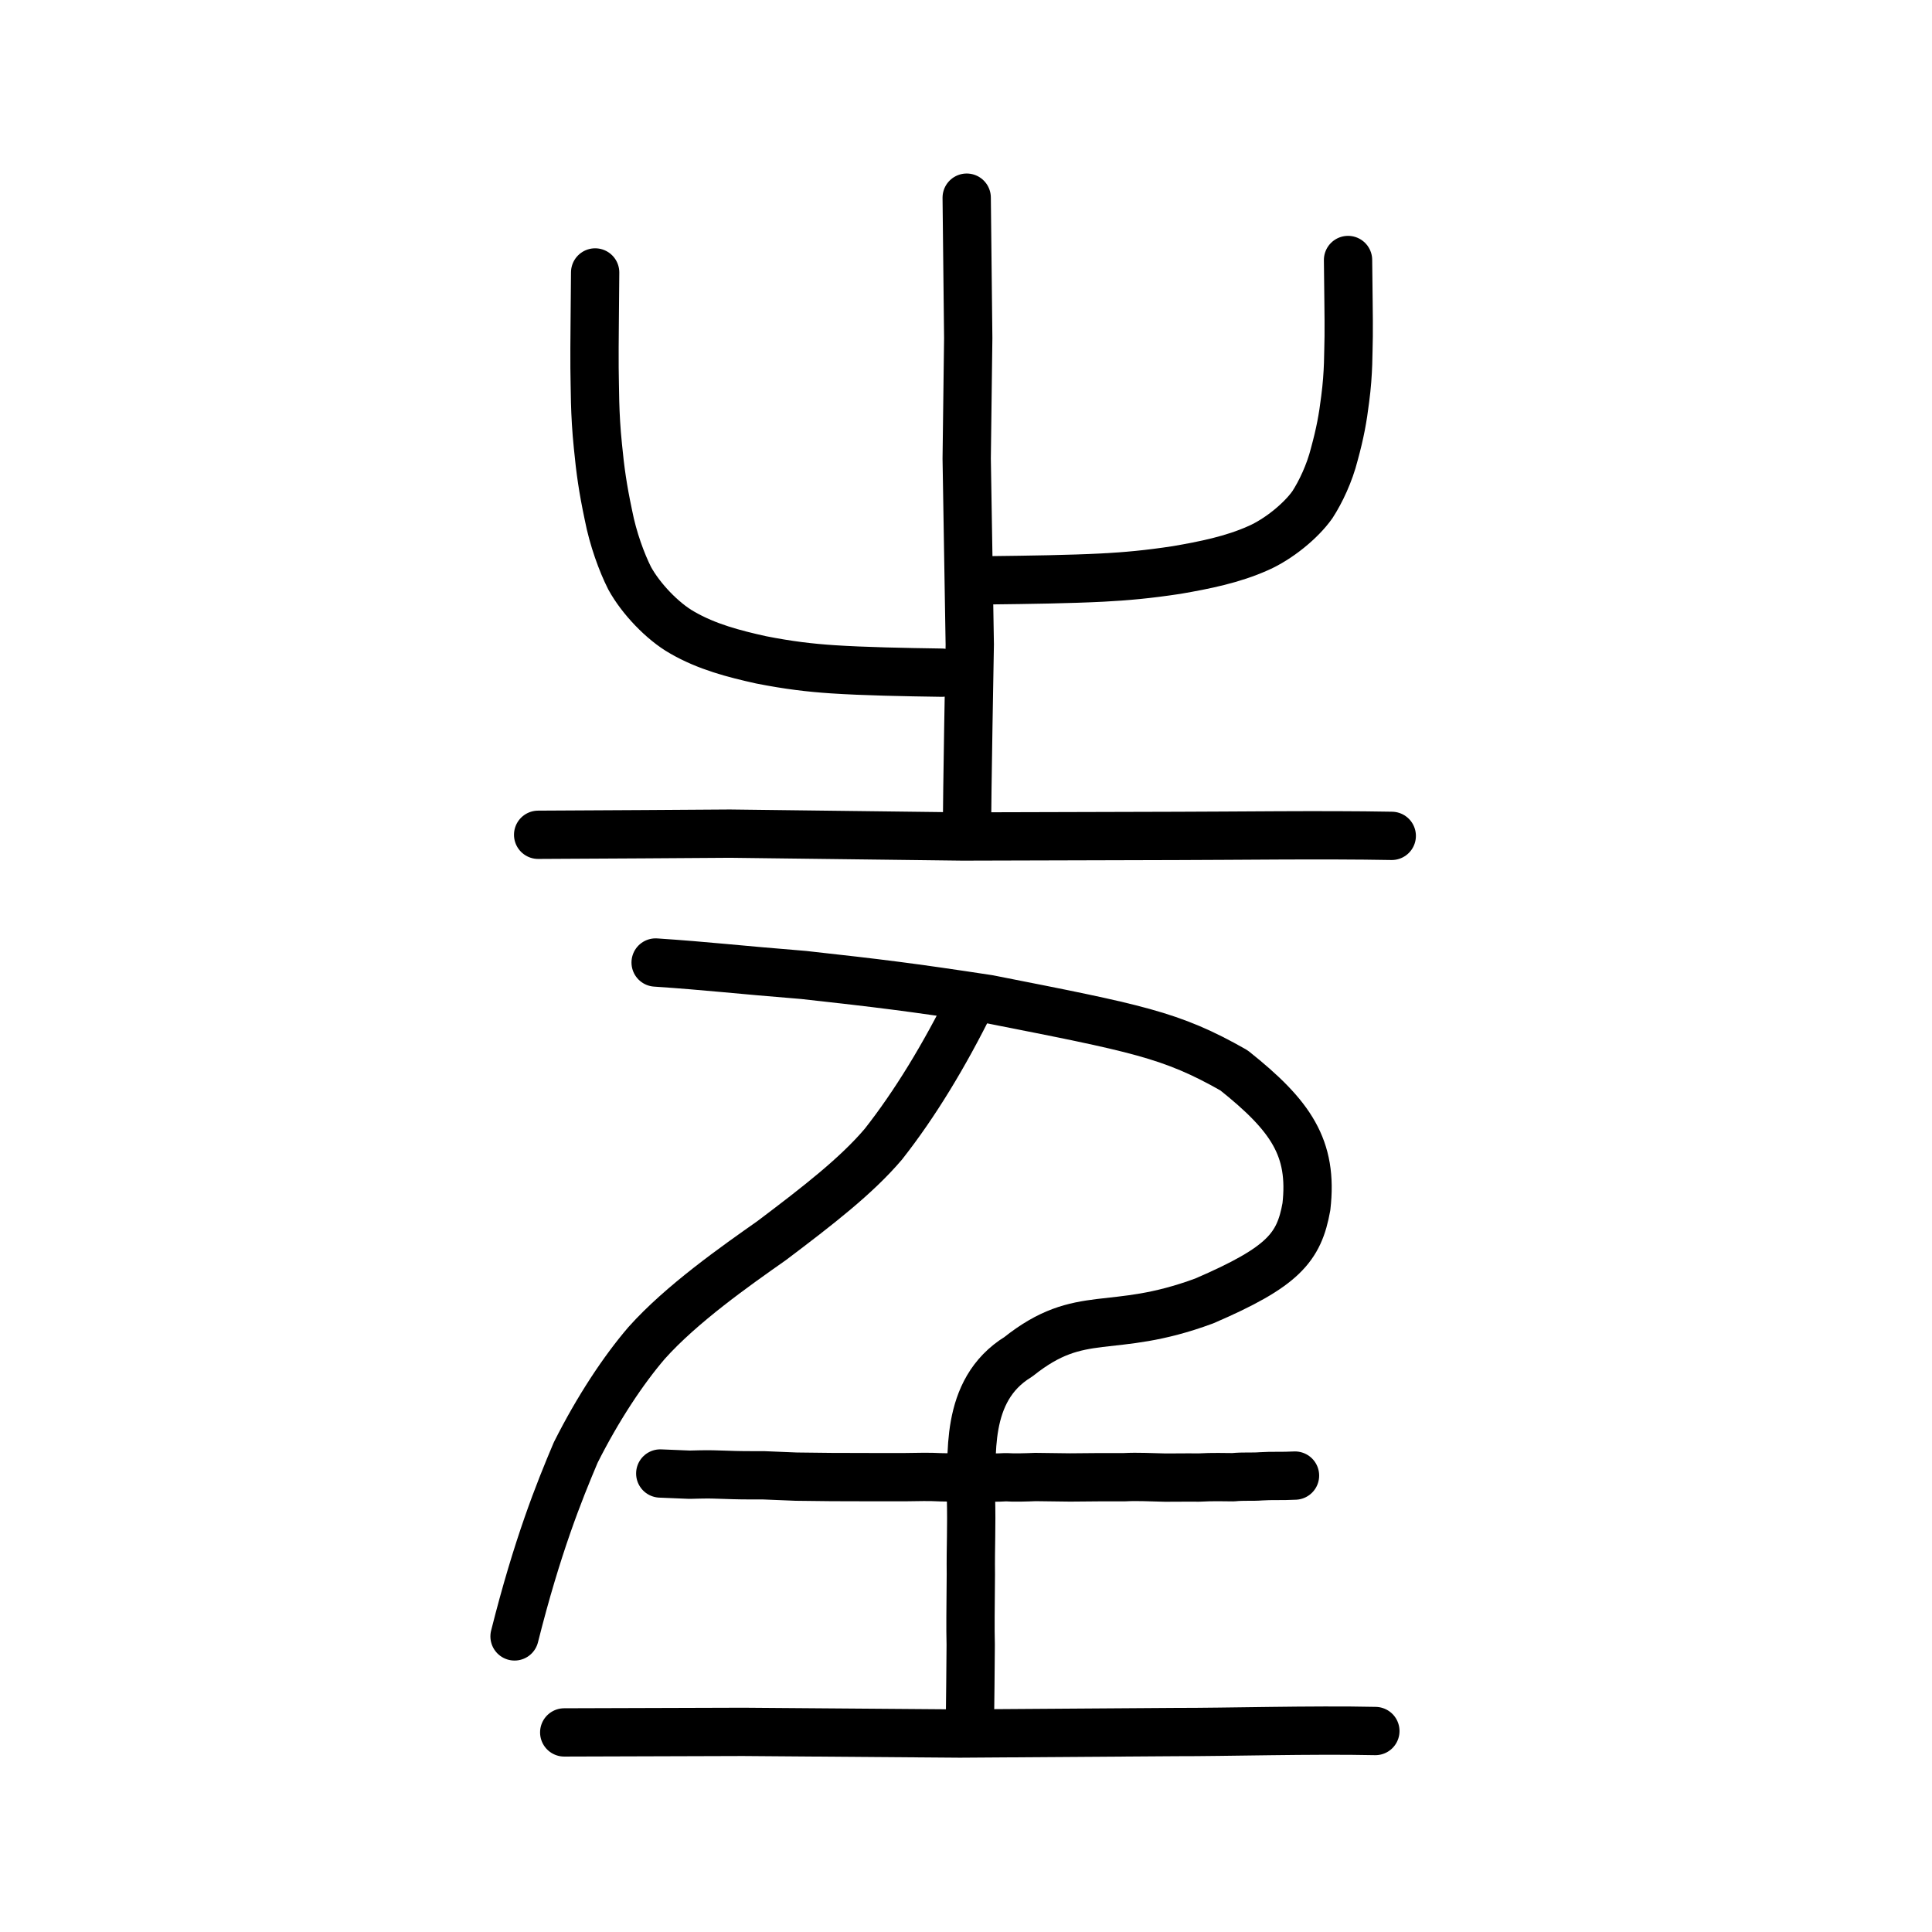
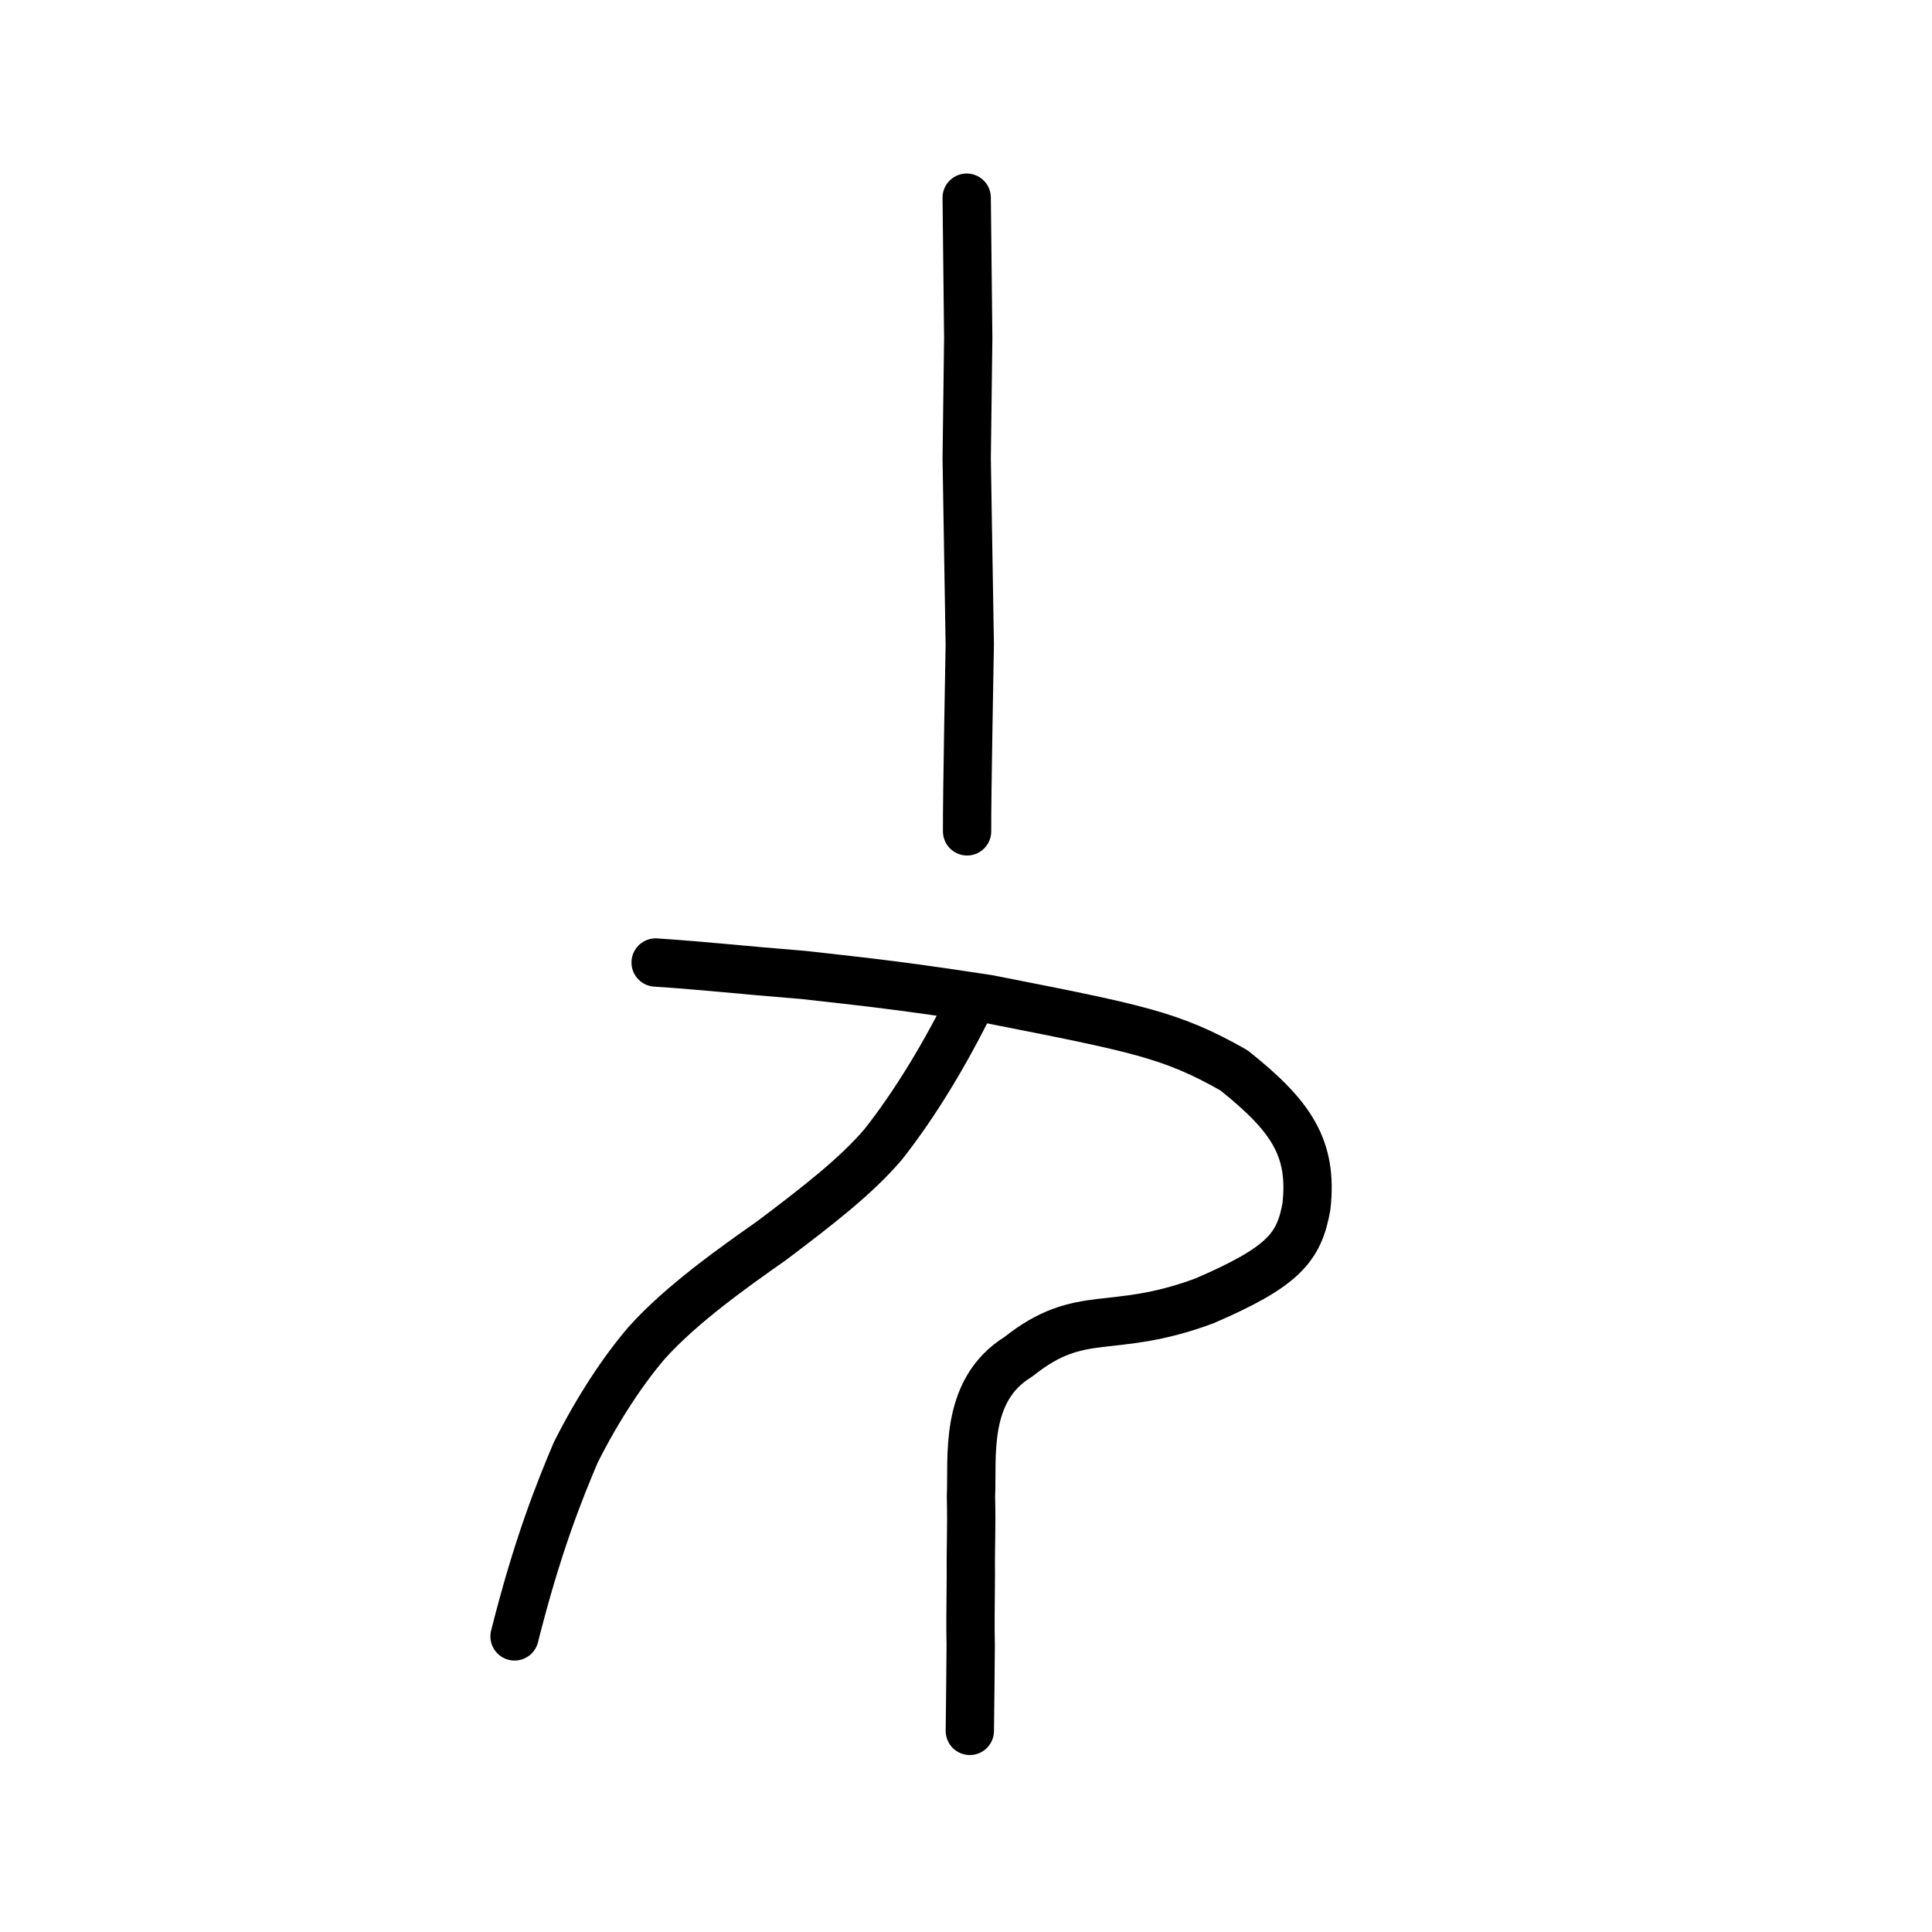
<svg xmlns="http://www.w3.org/2000/svg" xmlns:ns1="http://www.inkscape.org/namespaces/inkscape" xmlns:ns2="http://sodipodi.sourceforge.net/DTD/sodipodi-0.dtd" width="200px" height="200px" viewBox="0 0 200 200" version="1.1" id="SVGRoot" ns1:version="0.92.3 (2405546, 2018-03-11)" ns2:docname="21d0dss.svg">
  <ns2:namedview id="base" pagecolor="#ffffff" bordercolor="#666666" borderopacity="1.0" ns1:pageopacity="0.0" ns1:pageshadow="2" ns1:zoom="2.8284271" ns1:cx="125.78895" ns1:cy="77.880633" ns1:document-units="px" ns1:current-layer="layer1" showgrid="true" ns1:window-width="1126" ns1:window-height="899" ns1:window-x="165" ns1:window-y="68" ns1:window-maximized="0" showguides="false" ns1:snap-global="false">
    <ns1:grid type="xygrid" id="grid6085" />
  </ns2:namedview>
  <defs id="defs5523" />
  <g id="layer1" ns1:groupmode="layer" ns1:label="レイヤー 1">
-     <path style="opacity:1;vector-effect:none;fill:none;fill-opacity:1;stroke:#000000;stroke-width:5;stroke-linecap:round;stroke-linejoin:round;stroke-miterlimit:4;stroke-dasharray:none;stroke-dashoffset:0;stroke-opacity:1" d="m 55.708,86.417 c 7.624,-0.04 14.883,-0.079 19.857,-0.119 8.4,0.099 16.57,0.197 24.08,0.296 7.993,-0.02 15.162,-0.04 22.276,-0.061 5.465,-0.004 14.878,-0.138 22.153,-0.004" id="path834-9-3" ns1:connector-curvature="0" ns2:nodetypes="ccccc" />
    <path style="opacity:1;vector-effect:none;fill:none;fill-opacity:1;stroke:#000000;stroke-width:5;stroke-linecap:round;stroke-linejoin:round;stroke-miterlimit:4;stroke-dasharray:none;stroke-dashoffset:0;stroke-opacity:1" d="m 100.072,20.462 0.159,14.538 -0.159,12.472 0.318,19.258 c 0.002,0.317 -0.303,15.781 -0.278,19.332" id="path834-9-3-5" ns1:connector-curvature="0" ns2:nodetypes="cccsc" />
-     <path style="opacity:1;vector-effect:none;fill:none;fill-opacity:1;stroke:#000000;stroke-width:5;stroke-linecap:round;stroke-linejoin:round;stroke-miterlimit:4;stroke-dasharray:none;stroke-dashoffset:0;stroke-opacity:1" d="m 102.452,60.071 c 4.111,-0.047 8.297,-0.109 11.677,-0.281 2.436,-0.125 4.718,-0.333 7.66,-0.781 2.88,-0.494 5.817,-1.078 8.475,-2.273 2.073,-0.912 4.409,-2.804 5.599,-4.496 0.847,-1.301 1.773,-3.254 2.266,-5.219 0.604,-2.211 0.876,-3.702 1.124,-5.706 0.372,-2.796 0.312,-4.823 0.362,-6.494 0.024,-1.841 -0.049,-5.349 -0.066,-7.905" id="path6146" ns1:connector-curvature="0" ns2:nodetypes="ccccccccc" />
-     <path style="opacity:1;vector-effect:none;fill:none;fill-opacity:1;stroke:#000000;stroke-width:5;stroke-linecap:round;stroke-linejoin:round;stroke-miterlimit:4;stroke-dasharray:none;stroke-dashoffset:0;stroke-opacity:1" d="m 97.502,69.635 c -3.978,-0.059 -8.027,-0.136 -11.298,-0.351 -2.357,-0.156 -4.565,-0.416 -7.411,-0.976 -2.786,-0.617 -5.628,-1.347 -8.199,-2.841 -2.006,-1.139 -4.265,-3.504 -5.417,-5.618 -0.819,-1.625 -1.716,-4.066 -2.192,-6.521 -0.585,-2.763 -0.847,-4.626 -1.088,-7.131 -0.36,-3.494 -0.302,-6.027 -0.351,-8.115 -0.023,-2.301 0.048,-6.684 0.063,-9.878" id="path6146-9" ns1:connector-curvature="0" ns2:nodetypes="ccccccccc" />
-     <path style="fill:none;stroke:#000000;stroke-width:5;stroke-linecap:round;stroke-linejoin:round;stroke-miterlimit:4;stroke-dasharray:none;stroke-opacity:1" d="m 68.35,152.536 3.038,0.125 c 0.205,-0.006 1.782,-0.052 2.362,-0.03 0.686,0.011 1.633,0.058 2.255,0.069 0.679,0.028 3.072,0.024 3.072,0.024 l 3.354,0.137 3.62,0.042 4.06,0.011 h 3.627 c 1.352,-0.02 2.456,-0.052 3.633,0.013 1.679,0.034 2.345,0.054 3.674,0.028 1.231,0.015 2.264,0.017 3.095,-0.036 0.77,0.062 2.206,0.018 3.042,-0.019 l 3.592,0.046 3.124,-0.027 h 2.5 c 1.455,-0.075 2.629,0.013 4.24,0.042 1.123,0.009 1.805,-0.025 3.472,-0.006 1.434,-0.081 2.683,-0.038 3.547,-0.033 1.124,-0.112 1.939,-0.017 2.885,-0.094 1.108,-0.075 2.152,-0.002 3.517,-0.076" id="path4568" ns1:connector-curvature="0" ns2:nodetypes="ccccccccccccccccccccc" />
-     <path style="opacity:1;vector-effect:none;fill:none;fill-opacity:1;stroke:#000000;stroke-width:5;stroke-linecap:round;stroke-linejoin:round;stroke-miterlimit:4;stroke-dasharray:none;stroke-dashoffset:0;stroke-opacity:1" d="m 58.408,179.339 c 6.172,-0.019 12.345,-0.038 18.517,-0.057 8.643,0.061 16.313,0.119 22.455,0.174 7.253,-0.052 15.159,-0.103 22.338,-0.155 5.096,0.013 14.188,-0.25 20.659,-0.106" id="path834-9-0" ns1:connector-curvature="0" ns2:nodetypes="ccccc" />
    <path style="opacity:1;vector-effect:none;fill:none;fill-opacity:1;stroke:#000000;stroke-width:5;stroke-linecap:round;stroke-linejoin:round;stroke-miterlimit:4;stroke-dasharray:none;stroke-dashoffset:0;stroke-opacity:1" d="m 100.396,179.181 c 0.044,-3.464 0.075,-6.299 0.091,-8.905 -0.046,-1.965 -0.011,-3.425 0.015,-7.325 -0.032,-2.979 0.096,-4.655 0.011,-8.071 0.195,-3.908 -0.808,-10.932 4.906,-14.426 6.547,-5.223 9.504,-2.174 19.249,-5.783 8.166,-3.519 9.812,-5.515 10.571,-9.758 0.693,-6.078 -1.597,-9.408 -7.497,-14.108 -6.516,-3.707 -10.014,-4.348 -25.41,-7.385 -8.179,-1.244 -11.165,-1.608 -19.139,-2.491 -7.047,-0.565 -9.698,-0.912 -15.322,-1.29" id="path6087-1-9" ns1:connector-curvature="0" ns2:nodetypes="ccccccccccc" />
    <path style="opacity:1;vector-effect:none;fill:none;fill-opacity:1;stroke:#000000;stroke-width:5;stroke-linecap:round;stroke-linejoin:round;stroke-miterlimit:4;stroke-dasharray:none;stroke-dashoffset:0;stroke-opacity:1" d="m 100.547,103.63 c -2.76,5.592 -5.838,10.671 -9.105,14.819 -2.788,3.281 -6.757,6.355 -11.565,9.982 -3.738,2.629 -9.326,6.548 -12.942,10.595 -2.394,2.79 -5.027,6.741 -7.339,11.344 -1.745,4.12 -3.977,9.683 -6.33,19.03" id="path834-98-0" ns1:connector-curvature="0" ns2:nodetypes="cccccc" />
  </g>
</svg>